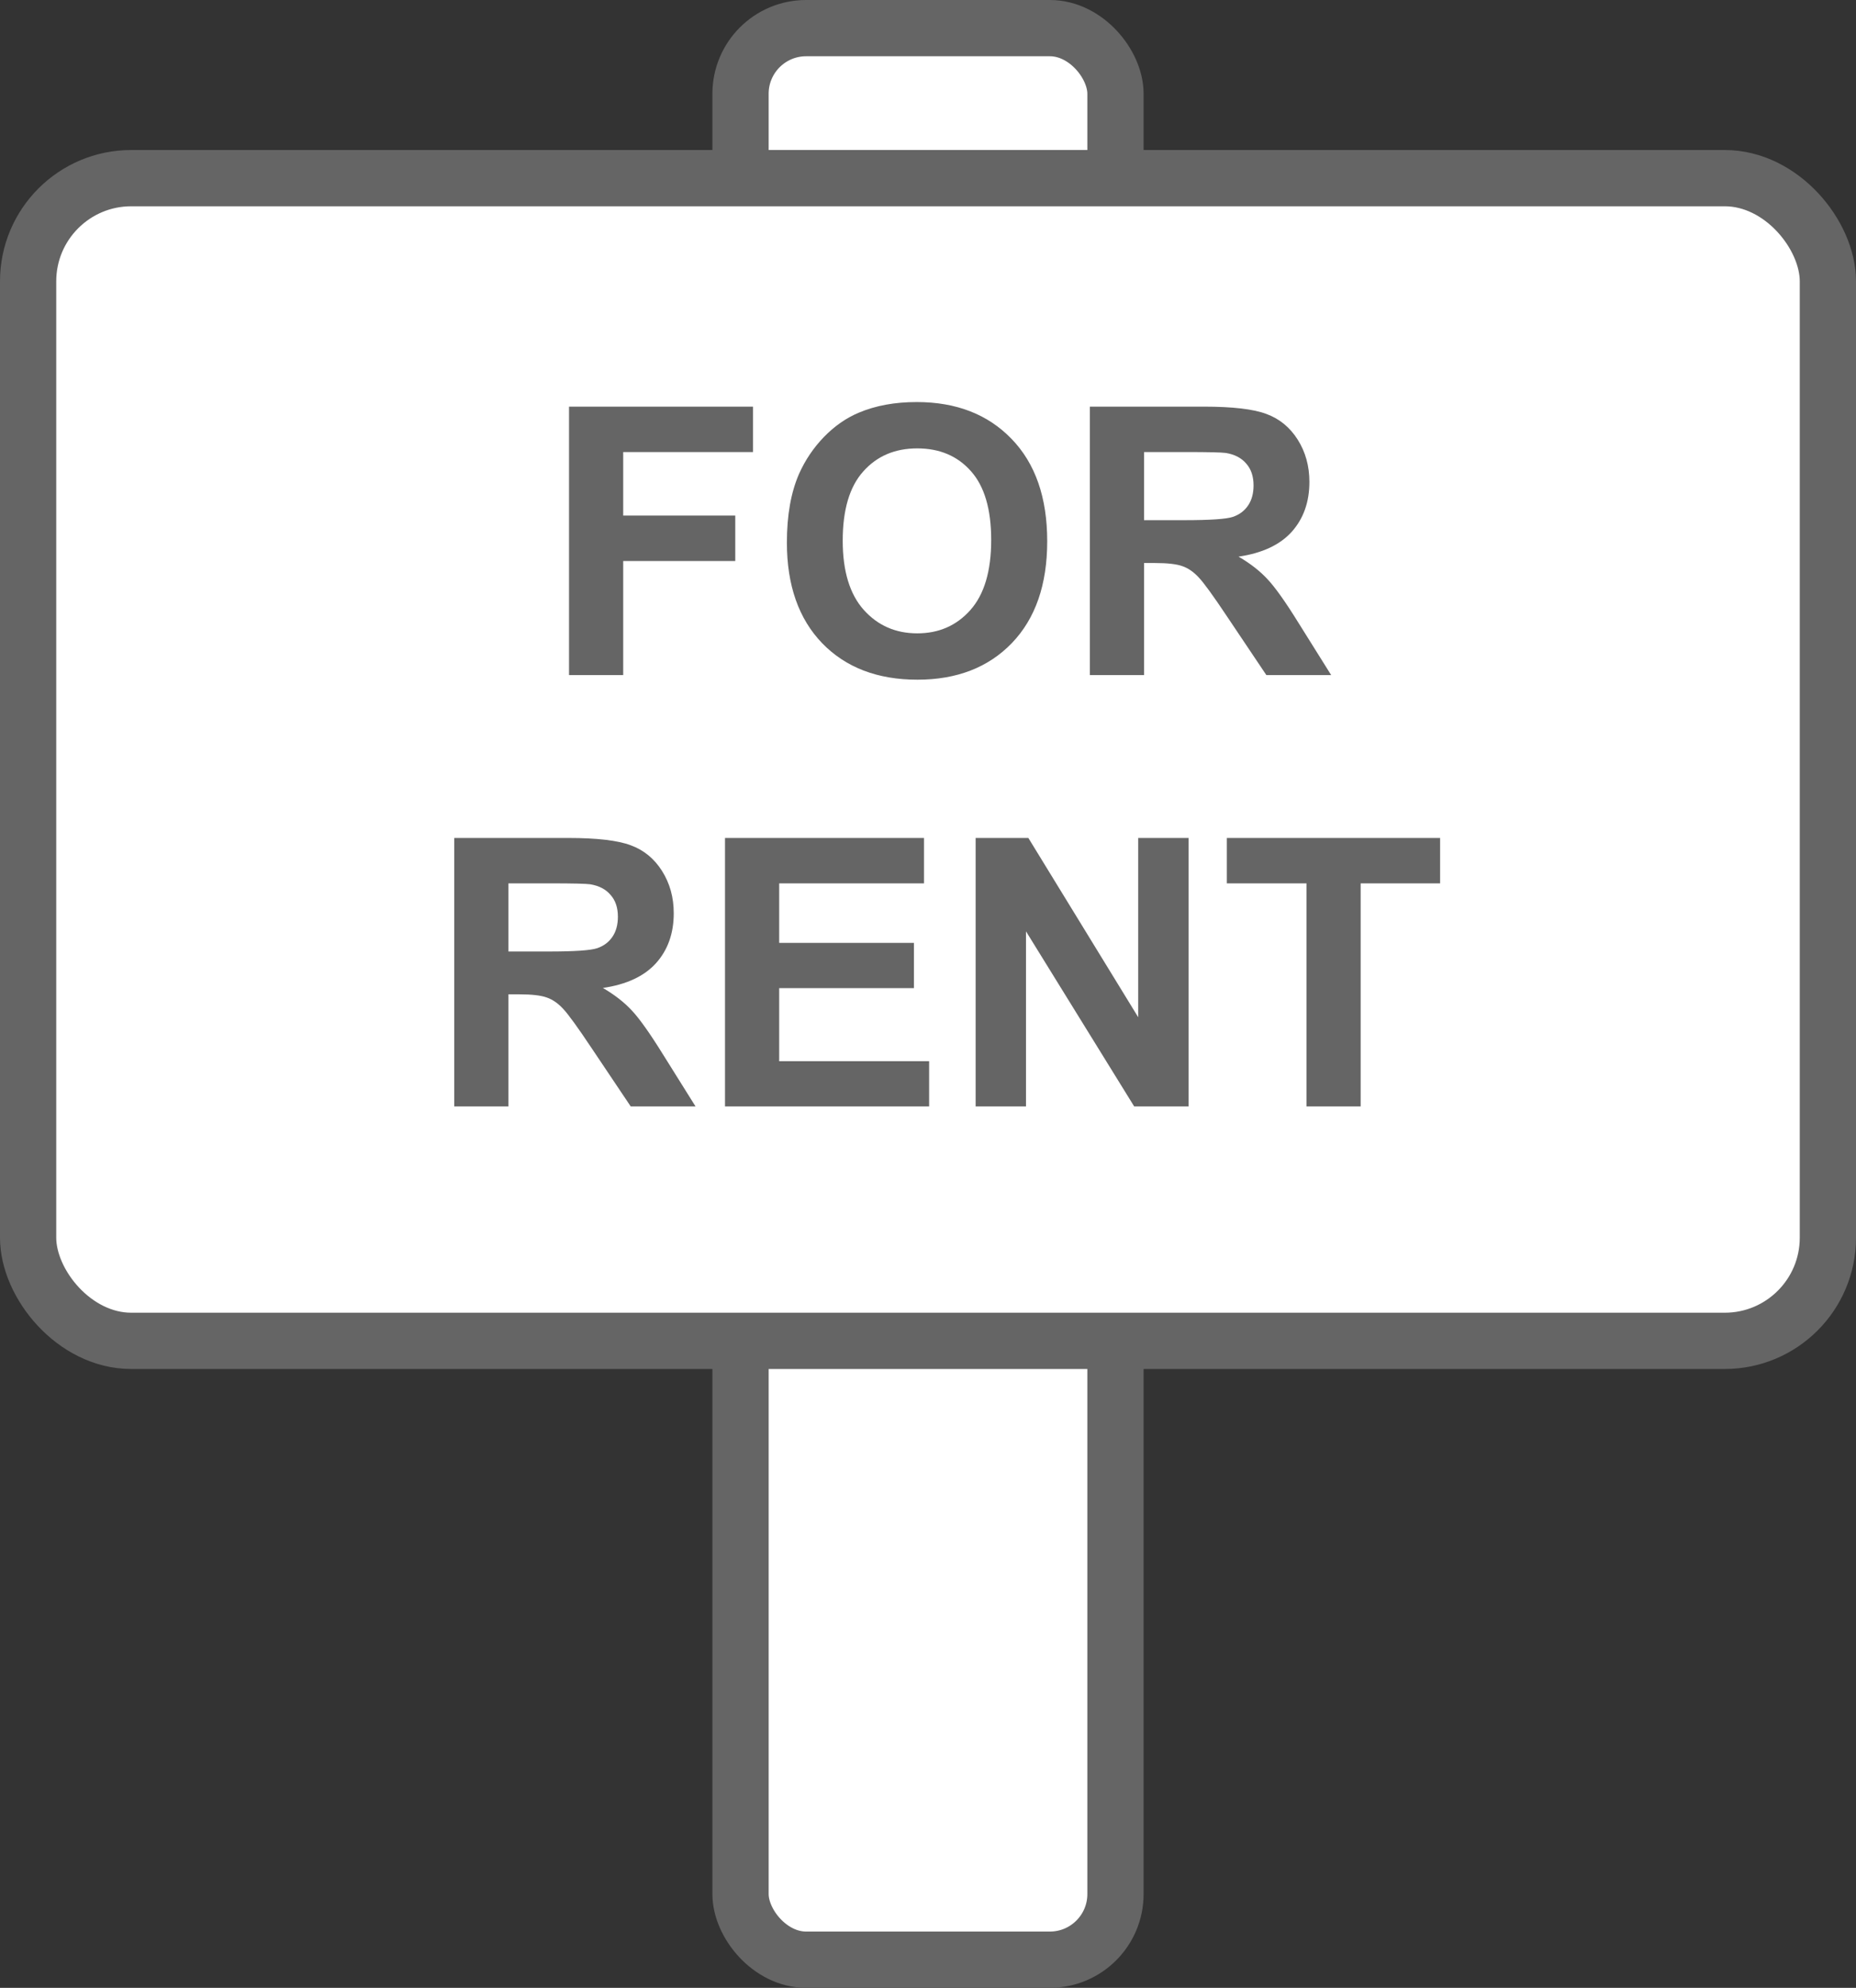
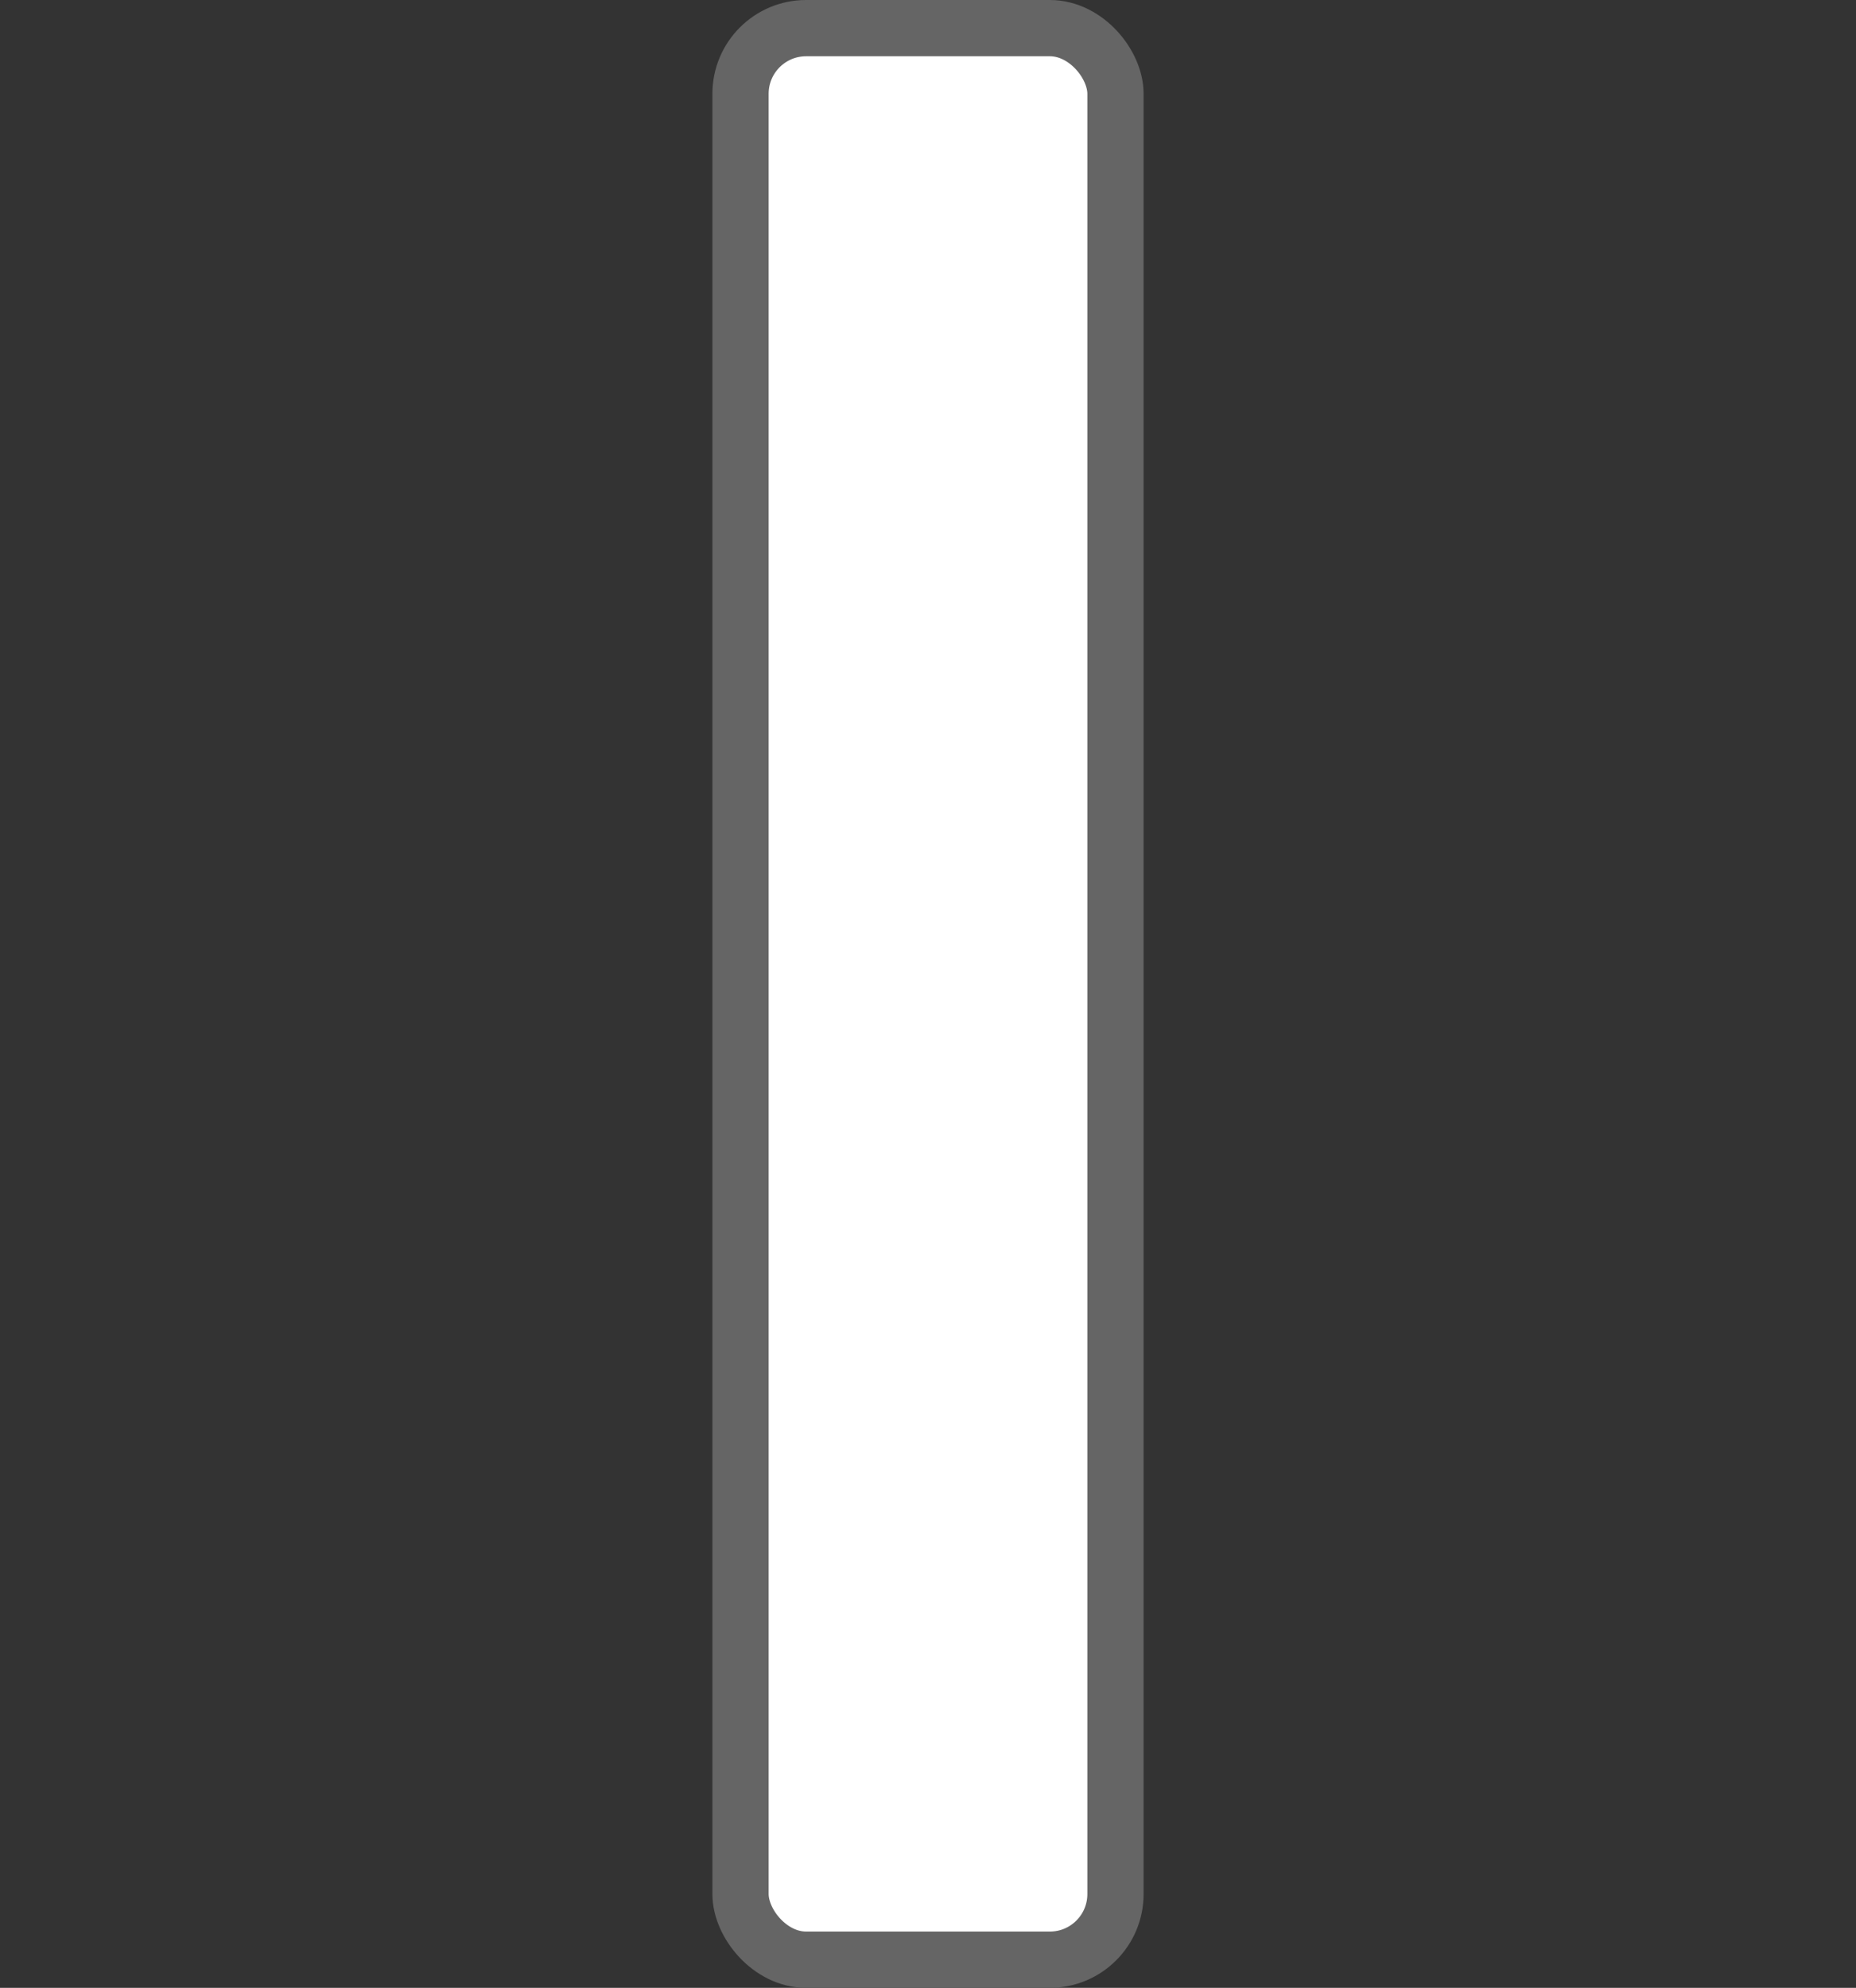
<svg xmlns="http://www.w3.org/2000/svg" width="99" height="106" viewBox="0 0 99 106" fill="none">
  <rect x="0" y="0" width="99" height="106" fill="#333333" stroke="none" />
  <rect x="39.5" y="1.5" width="20" height="103" rx="3.5" fill="white" stroke="#656565" stroke-width="3" />
-   <rect x="1.5" y="9.5" width="96" height="62" rx="5.5" fill="white" stroke="#656565" stroke-width="3" />
-   <path d="M30.352 36V21.684H40.166V24.105H33.242V27.494H39.219V29.916H33.242V36H30.352ZM41.973 28.93C41.973 27.471 42.191 26.247 42.627 25.258C42.953 24.529 43.395 23.874 43.955 23.295C44.522 22.715 45.14 22.286 45.81 22.006C46.703 21.628 47.731 21.439 48.897 21.439C51.006 21.439 52.692 22.094 53.955 23.402C55.225 24.711 55.859 26.531 55.859 28.861C55.859 31.172 55.231 32.982 53.975 34.291C52.718 35.593 51.038 36.244 48.935 36.244C46.807 36.244 45.114 35.596 43.857 34.301C42.601 32.999 41.973 31.208 41.973 28.93ZM44.951 28.832C44.951 30.453 45.325 31.684 46.074 32.523C46.823 33.357 47.773 33.773 48.926 33.773C50.078 33.773 51.022 33.36 51.758 32.533C52.5 31.7 52.871 30.453 52.871 28.793C52.871 27.152 52.51 25.928 51.787 25.121C51.071 24.314 50.117 23.91 48.926 23.91C47.734 23.91 46.774 24.32 46.045 25.141C45.316 25.954 44.951 27.185 44.951 28.832ZM58.135 36V21.684H64.219C65.749 21.684 66.859 21.814 67.549 22.074C68.245 22.328 68.802 22.784 69.219 23.441C69.635 24.099 69.844 24.851 69.844 25.697C69.844 26.771 69.528 27.66 68.897 28.363C68.265 29.06 67.321 29.499 66.064 29.682C66.689 30.046 67.204 30.447 67.607 30.883C68.018 31.319 68.568 32.094 69.258 33.207L71.006 36H67.549L65.459 32.885C64.717 31.771 64.209 31.072 63.935 30.785C63.662 30.492 63.372 30.294 63.066 30.189C62.76 30.079 62.275 30.023 61.611 30.023H61.025V36H58.135ZM61.025 27.738H63.164C64.551 27.738 65.417 27.68 65.762 27.562C66.107 27.445 66.377 27.244 66.572 26.957C66.768 26.671 66.865 26.312 66.865 25.883C66.865 25.401 66.735 25.014 66.475 24.721C66.221 24.421 65.859 24.232 65.391 24.154C65.156 24.122 64.453 24.105 63.281 24.105H61.025V27.738ZM24.229 59V44.684H30.312C31.842 44.684 32.953 44.814 33.643 45.074C34.339 45.328 34.896 45.784 35.312 46.441C35.729 47.099 35.938 47.851 35.938 48.697C35.938 49.772 35.622 50.66 34.99 51.363C34.359 52.06 33.415 52.499 32.158 52.682C32.783 53.046 33.297 53.447 33.701 53.883C34.111 54.319 34.661 55.094 35.352 56.207L37.1 59H33.643L31.553 55.885C30.811 54.772 30.303 54.072 30.029 53.785C29.756 53.492 29.466 53.294 29.16 53.19C28.854 53.079 28.369 53.023 27.705 53.023H27.119V59H24.229ZM27.119 50.738H29.258C30.645 50.738 31.51 50.68 31.855 50.562C32.2 50.445 32.471 50.243 32.666 49.957C32.861 49.671 32.959 49.312 32.959 48.883C32.959 48.401 32.829 48.014 32.568 47.721C32.315 47.421 31.953 47.232 31.484 47.154C31.25 47.122 30.547 47.105 29.375 47.105H27.119V50.738ZM38.672 59V44.684H49.287V47.105H41.562V50.279H48.75V52.691H41.562V56.588H49.56V59H38.672ZM52.041 59V44.684H54.853L60.713 54.244V44.684H63.398V59H60.498L54.727 49.664V59H52.041ZM69.688 59V47.105H65.439V44.684H76.816V47.105H72.578V59H69.688Z" fill="#656565" />
</svg>